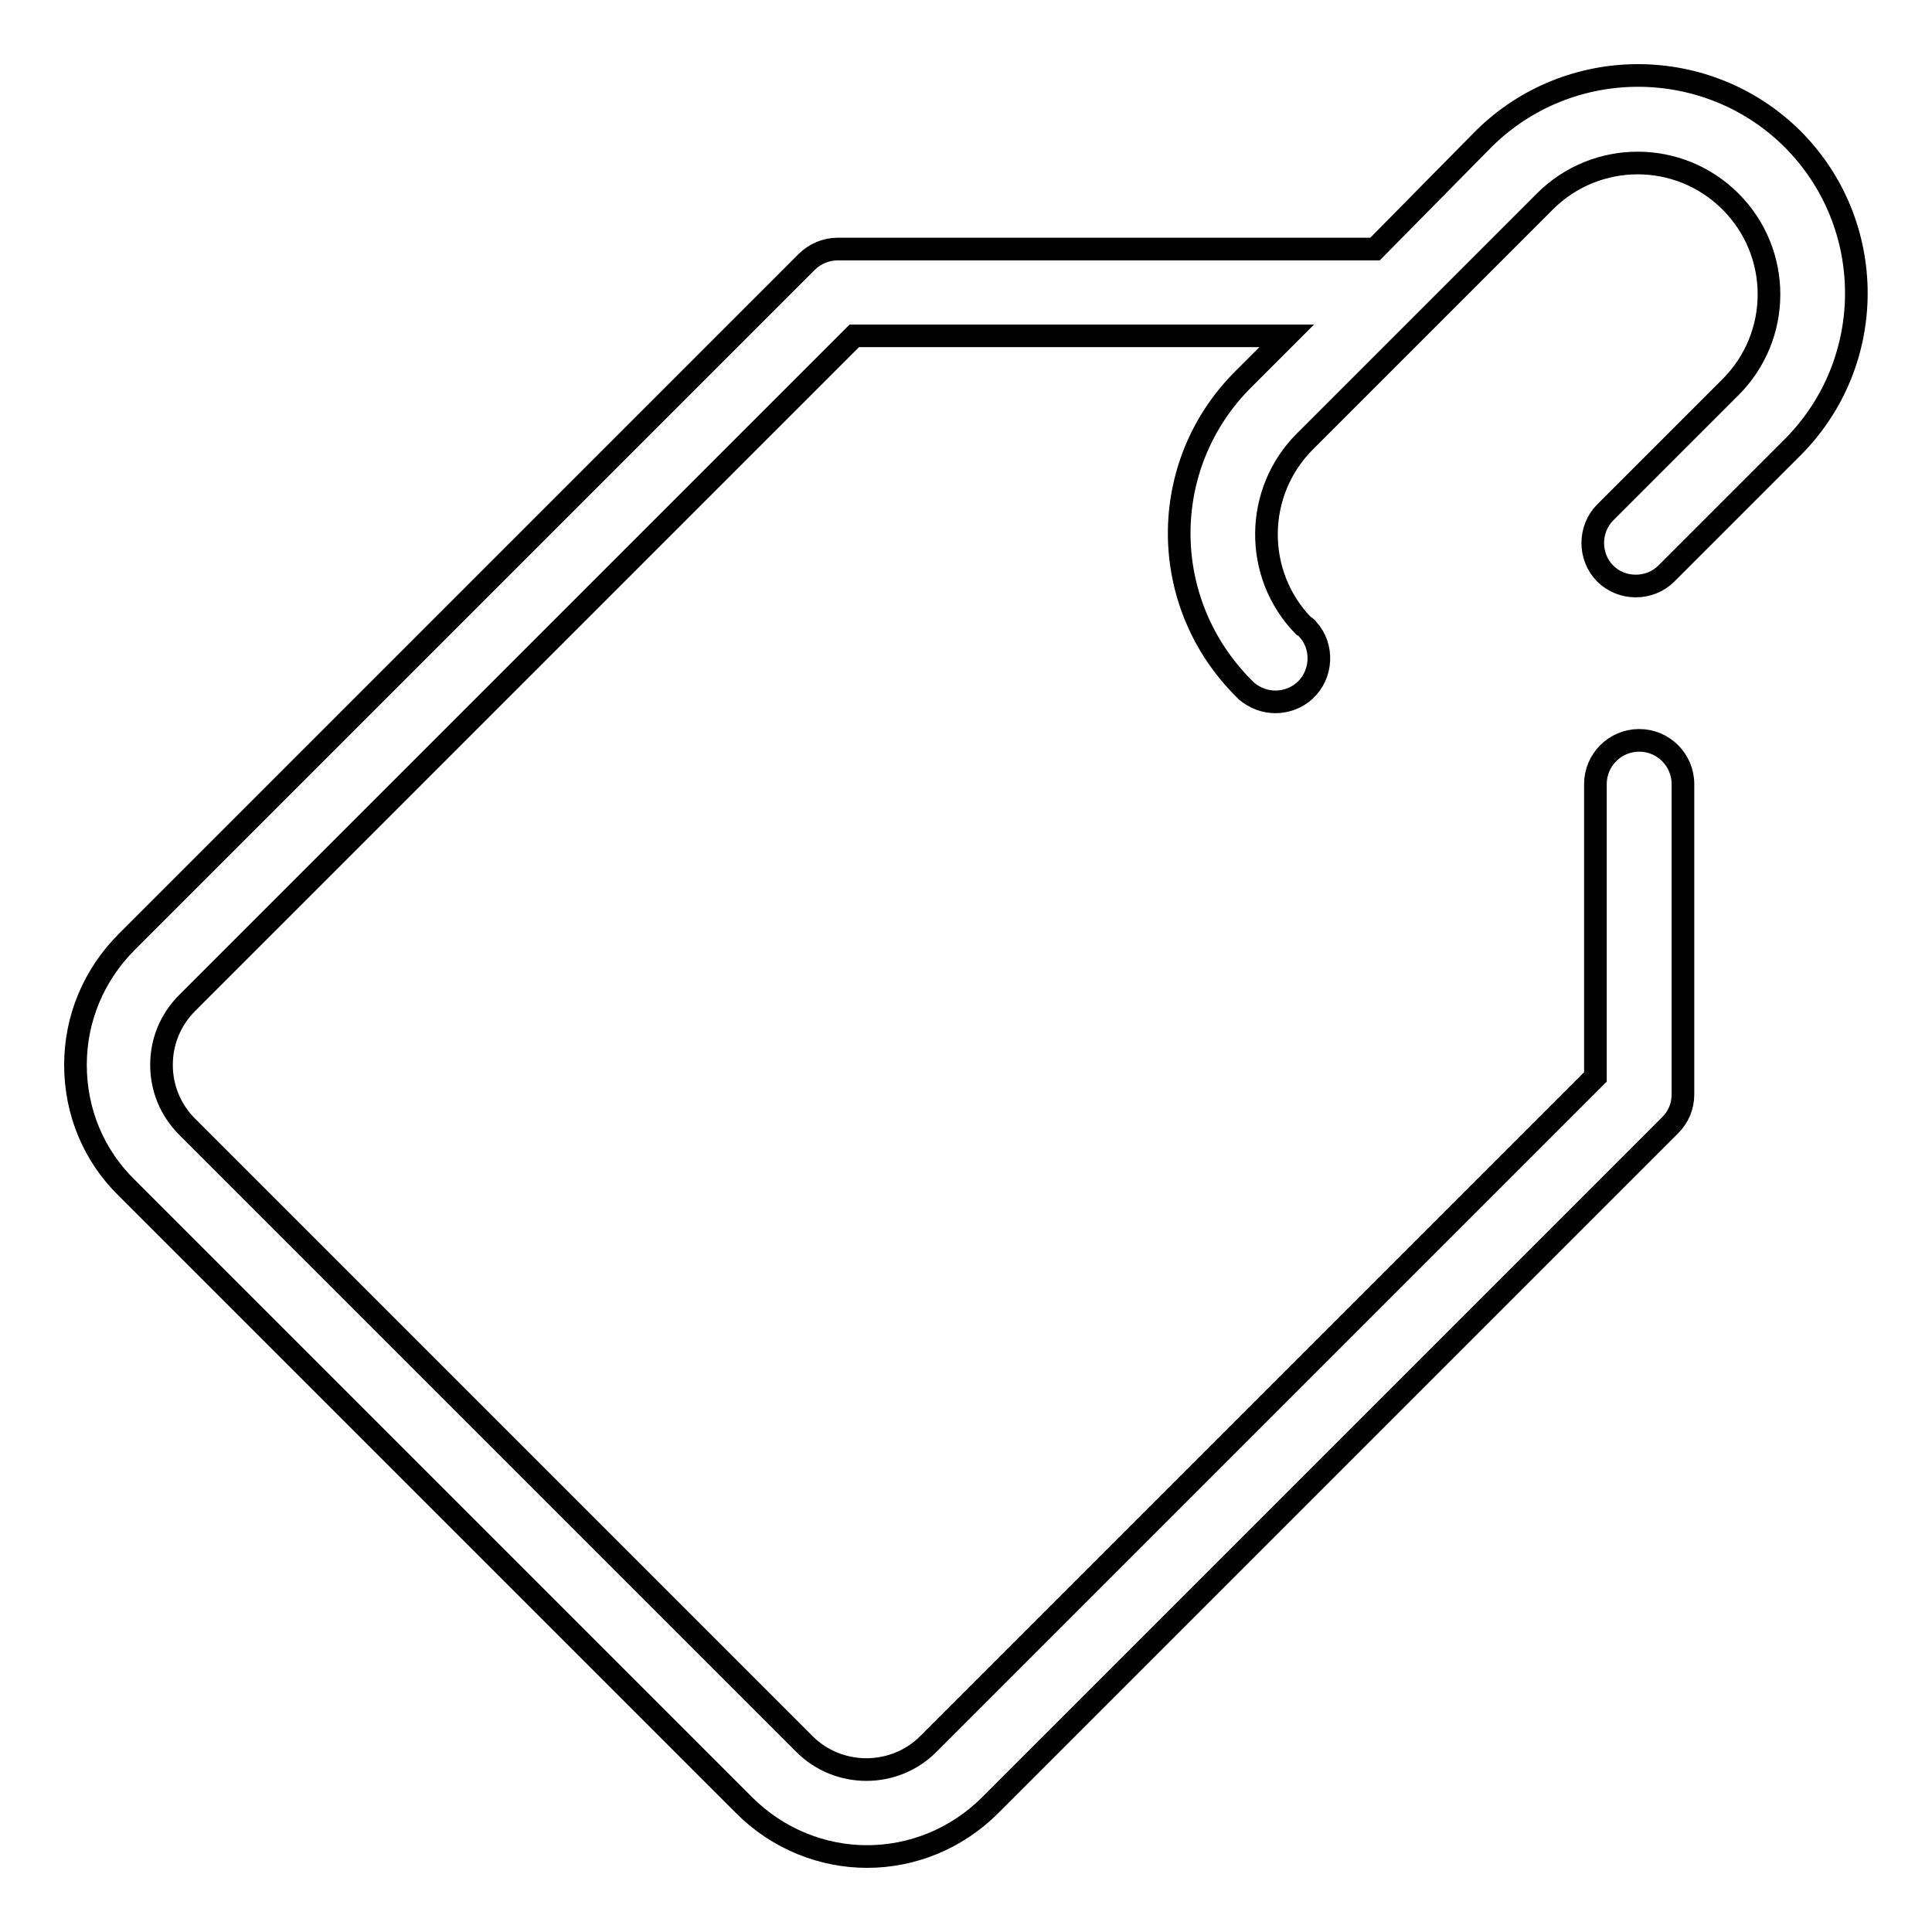
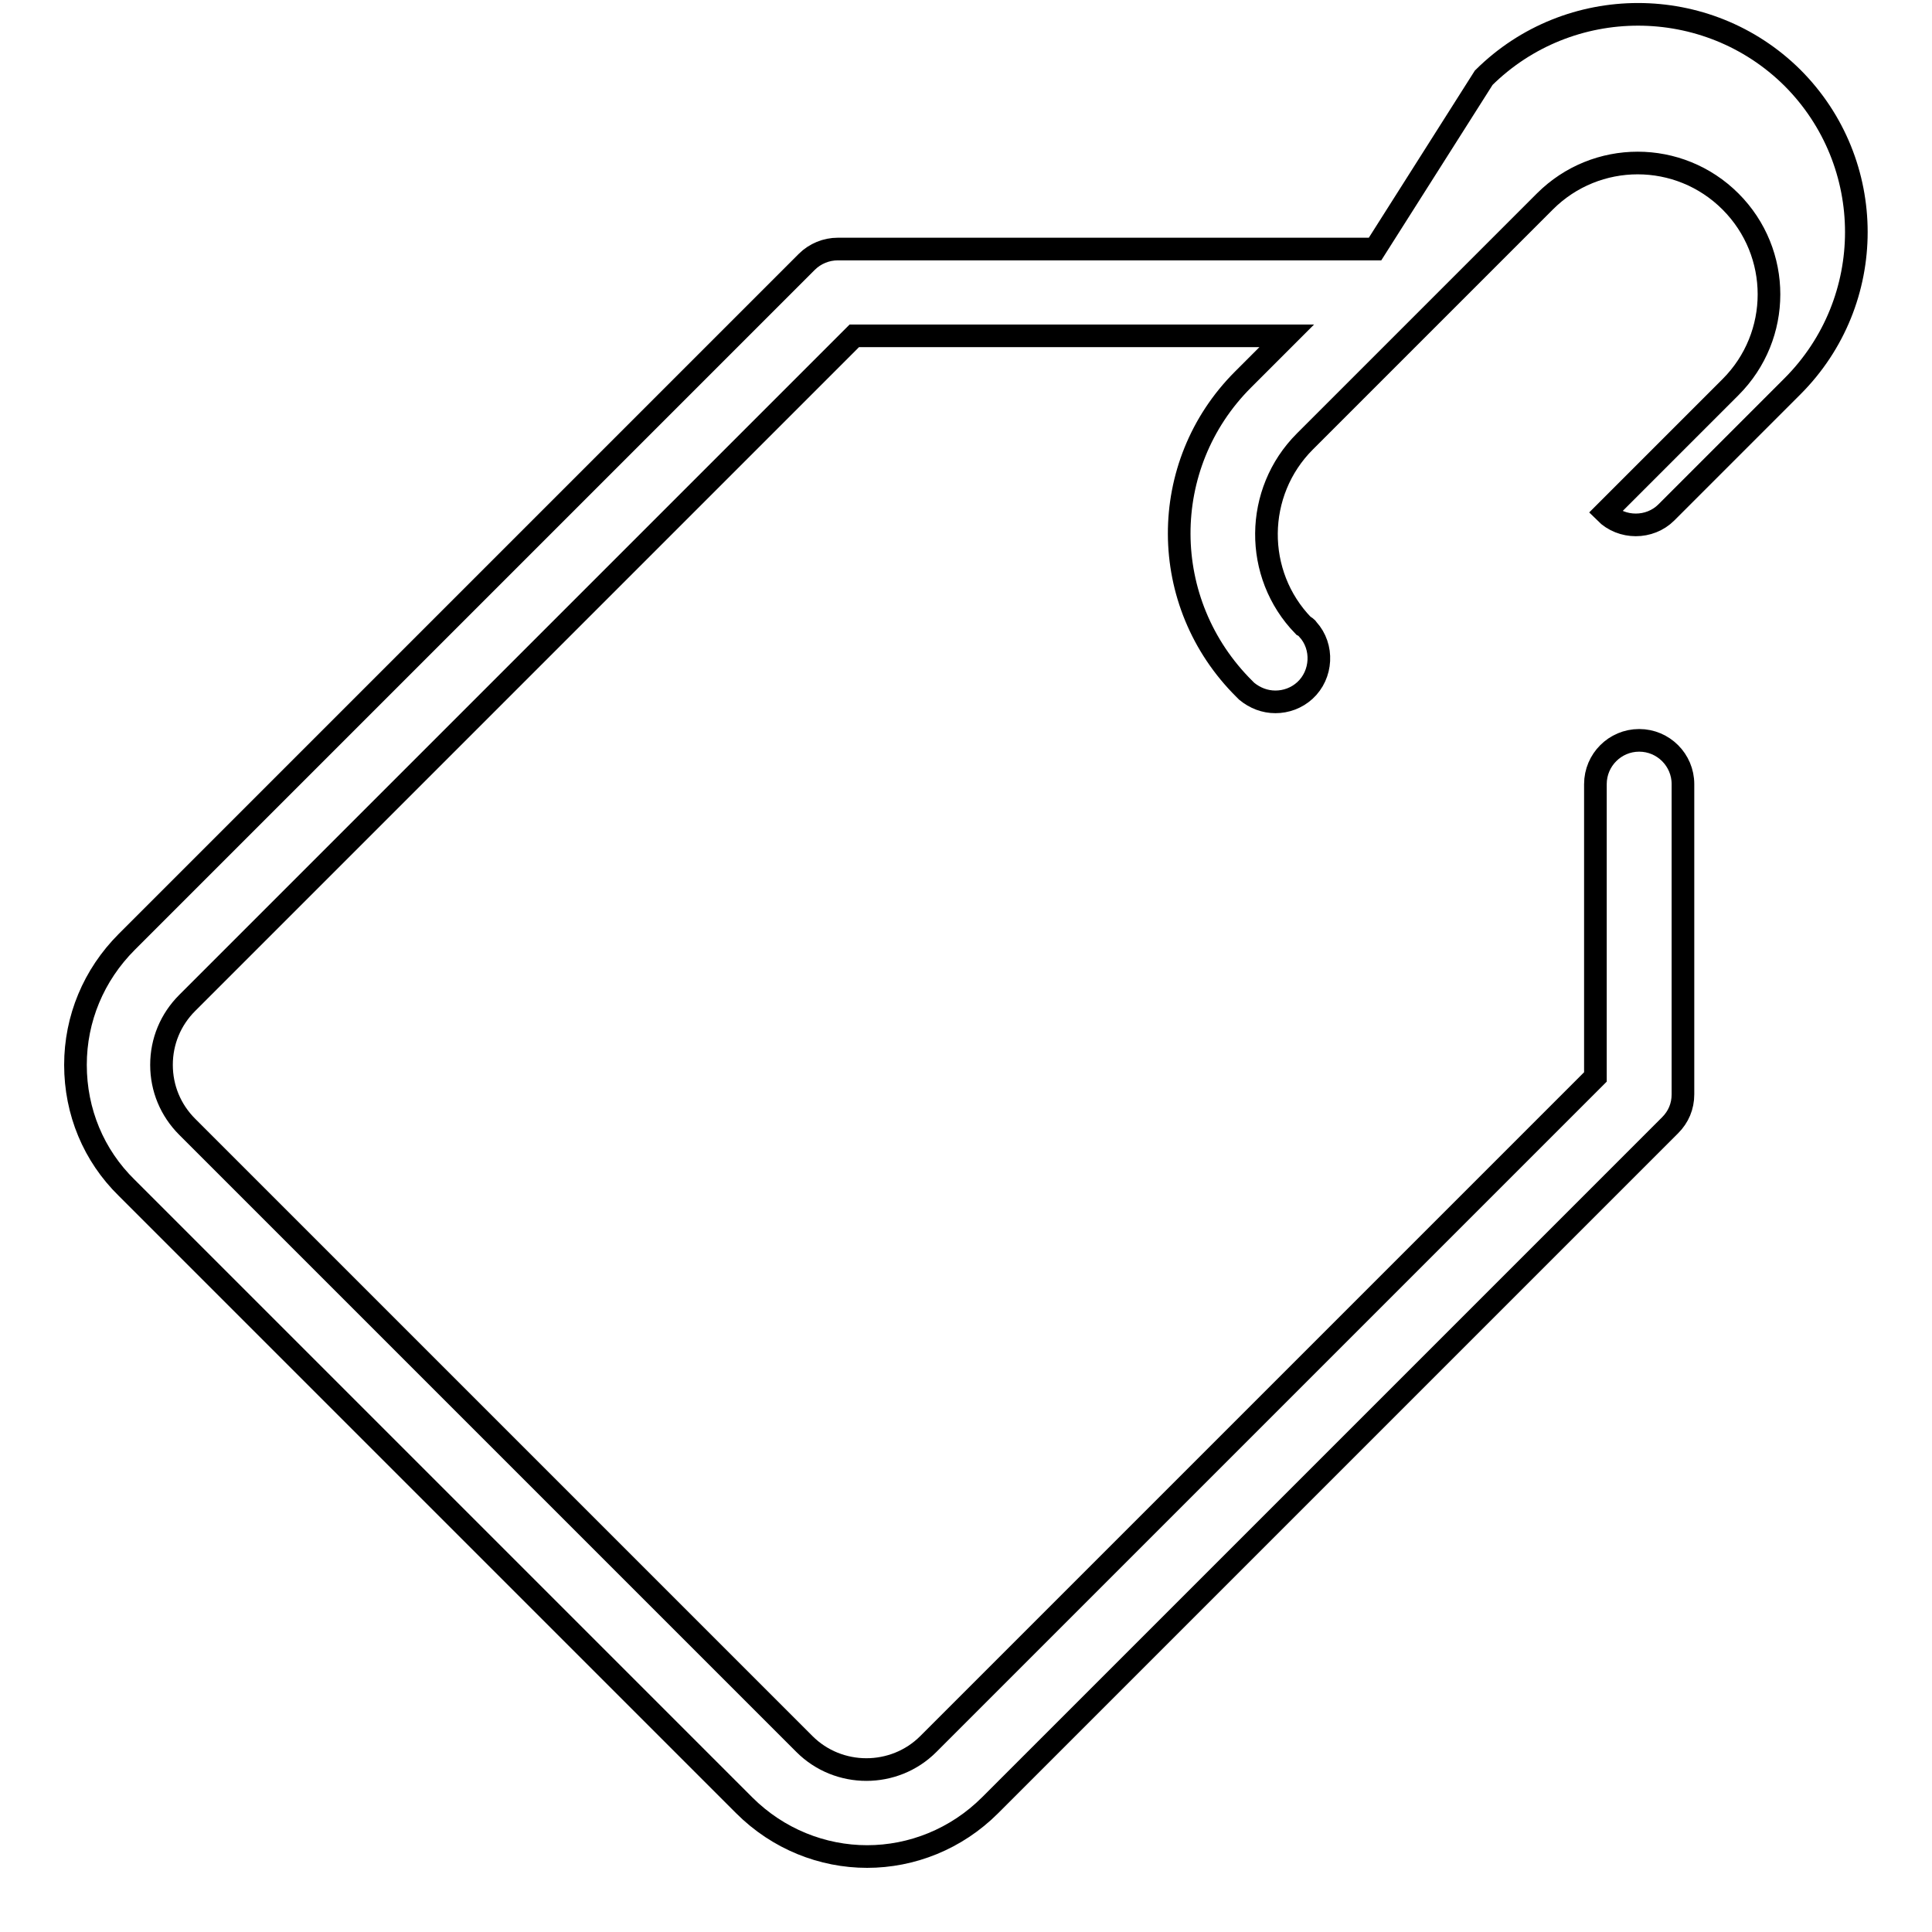
<svg xmlns="http://www.w3.org/2000/svg" version="1.1" x="0px" y="0px" viewBox="0 0 256 256" enable-background="new 0 0 256 256" xml:space="preserve">
  <g>
    <g>
-       <path stroke-width="3" fill-opacity="0" stroke="#000000" d="M212.7,67.9c-2.2,2.2-2.2,5.9,0,8.1c2.2,2.2,5.9,2.2,8.1,0l16.7-16.7c11.3-11.3,11.3-29.6,0-40.9c-11.3-11.2-29.6-11.2-40.9,0L182.2,33h-71.2c-1.5,0-3,0.6-4.1,1.7l-90.1,90.1c-4.4,4.4-6.8,10.2-6.8,16.3c0,6.2,2.4,12,6.8,16.3l81.8,81.8c4.5,4.5,10.4,6.8,16.3,6.8c5.9,0,11.8-2.3,16.3-6.8l90.1-90.1c1.1-1.1,1.7-2.5,1.7-4.1v-41.1c0-3.2-2.6-5.8-5.8-5.8c-3.2,0-5.8,2.6-5.8,5.8v38.8l-88.4,88.4c-4.5,4.5-11.9,4.5-16.4,0l-81.8-81.8c-2.2-2.2-3.4-5.1-3.4-8.2c0-3.1,1.2-6,3.4-8.2l88.4-88.4h57.3l-5.8,5.8c-11.3,11.3-11.3,29.6,0.2,41c0.1,0.1,0.2,0.2,0.3,0.3c1.1,0.9,2.4,1.4,3.8,1.4c1.4,0,2.8-0.5,3.9-1.5c2.3-2.1,2.5-5.8,0.4-8.1c-0.1-0.2-0.4-0.4-0.6-0.5c-6.6-6.8-6.5-17.7,0.2-24.4l31.8-31.8c6.8-6.8,17.8-6.8,24.6,0c6.8,6.8,6.8,17.8,0,24.6L212.7,67.9z" />
+       <path stroke-width="3" fill-opacity="0" stroke="#000000" d="M212.7,67.9c2.2,2.2,5.9,2.2,8.1,0l16.7-16.7c11.3-11.3,11.3-29.6,0-40.9c-11.3-11.2-29.6-11.2-40.9,0L182.2,33h-71.2c-1.5,0-3,0.6-4.1,1.7l-90.1,90.1c-4.4,4.4-6.8,10.2-6.8,16.3c0,6.2,2.4,12,6.8,16.3l81.8,81.8c4.5,4.5,10.4,6.8,16.3,6.8c5.9,0,11.8-2.3,16.3-6.8l90.1-90.1c1.1-1.1,1.7-2.5,1.7-4.1v-41.1c0-3.2-2.6-5.8-5.8-5.8c-3.2,0-5.8,2.6-5.8,5.8v38.8l-88.4,88.4c-4.5,4.5-11.9,4.5-16.4,0l-81.8-81.8c-2.2-2.2-3.4-5.1-3.4-8.2c0-3.1,1.2-6,3.4-8.2l88.4-88.4h57.3l-5.8,5.8c-11.3,11.3-11.3,29.6,0.2,41c0.1,0.1,0.2,0.2,0.3,0.3c1.1,0.9,2.4,1.4,3.8,1.4c1.4,0,2.8-0.5,3.9-1.5c2.3-2.1,2.5-5.8,0.4-8.1c-0.1-0.2-0.4-0.4-0.6-0.5c-6.6-6.8-6.5-17.7,0.2-24.4l31.8-31.8c6.8-6.8,17.8-6.8,24.6,0c6.8,6.8,6.8,17.8,0,24.6L212.7,67.9z" />
    </g>
  </g>
</svg>